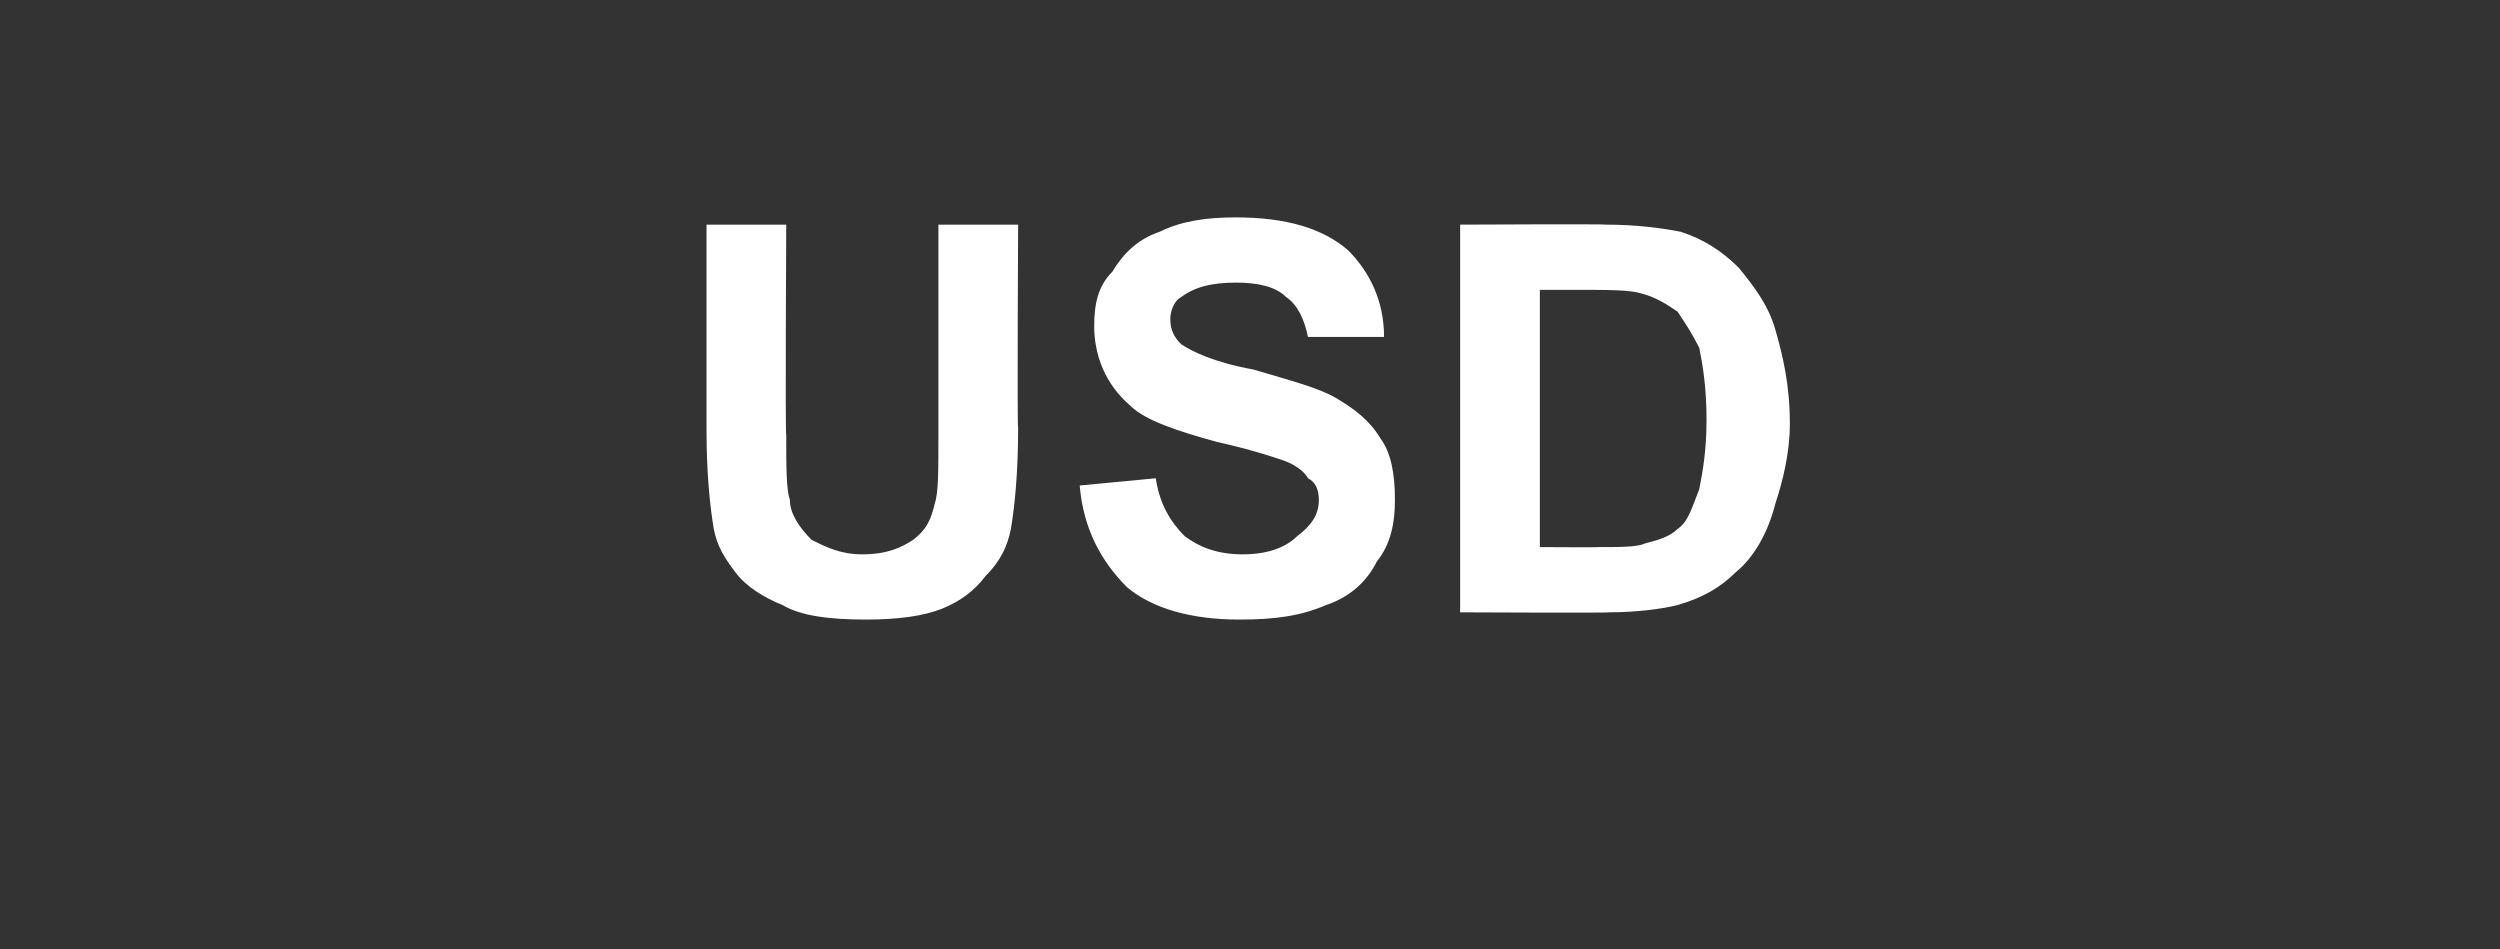
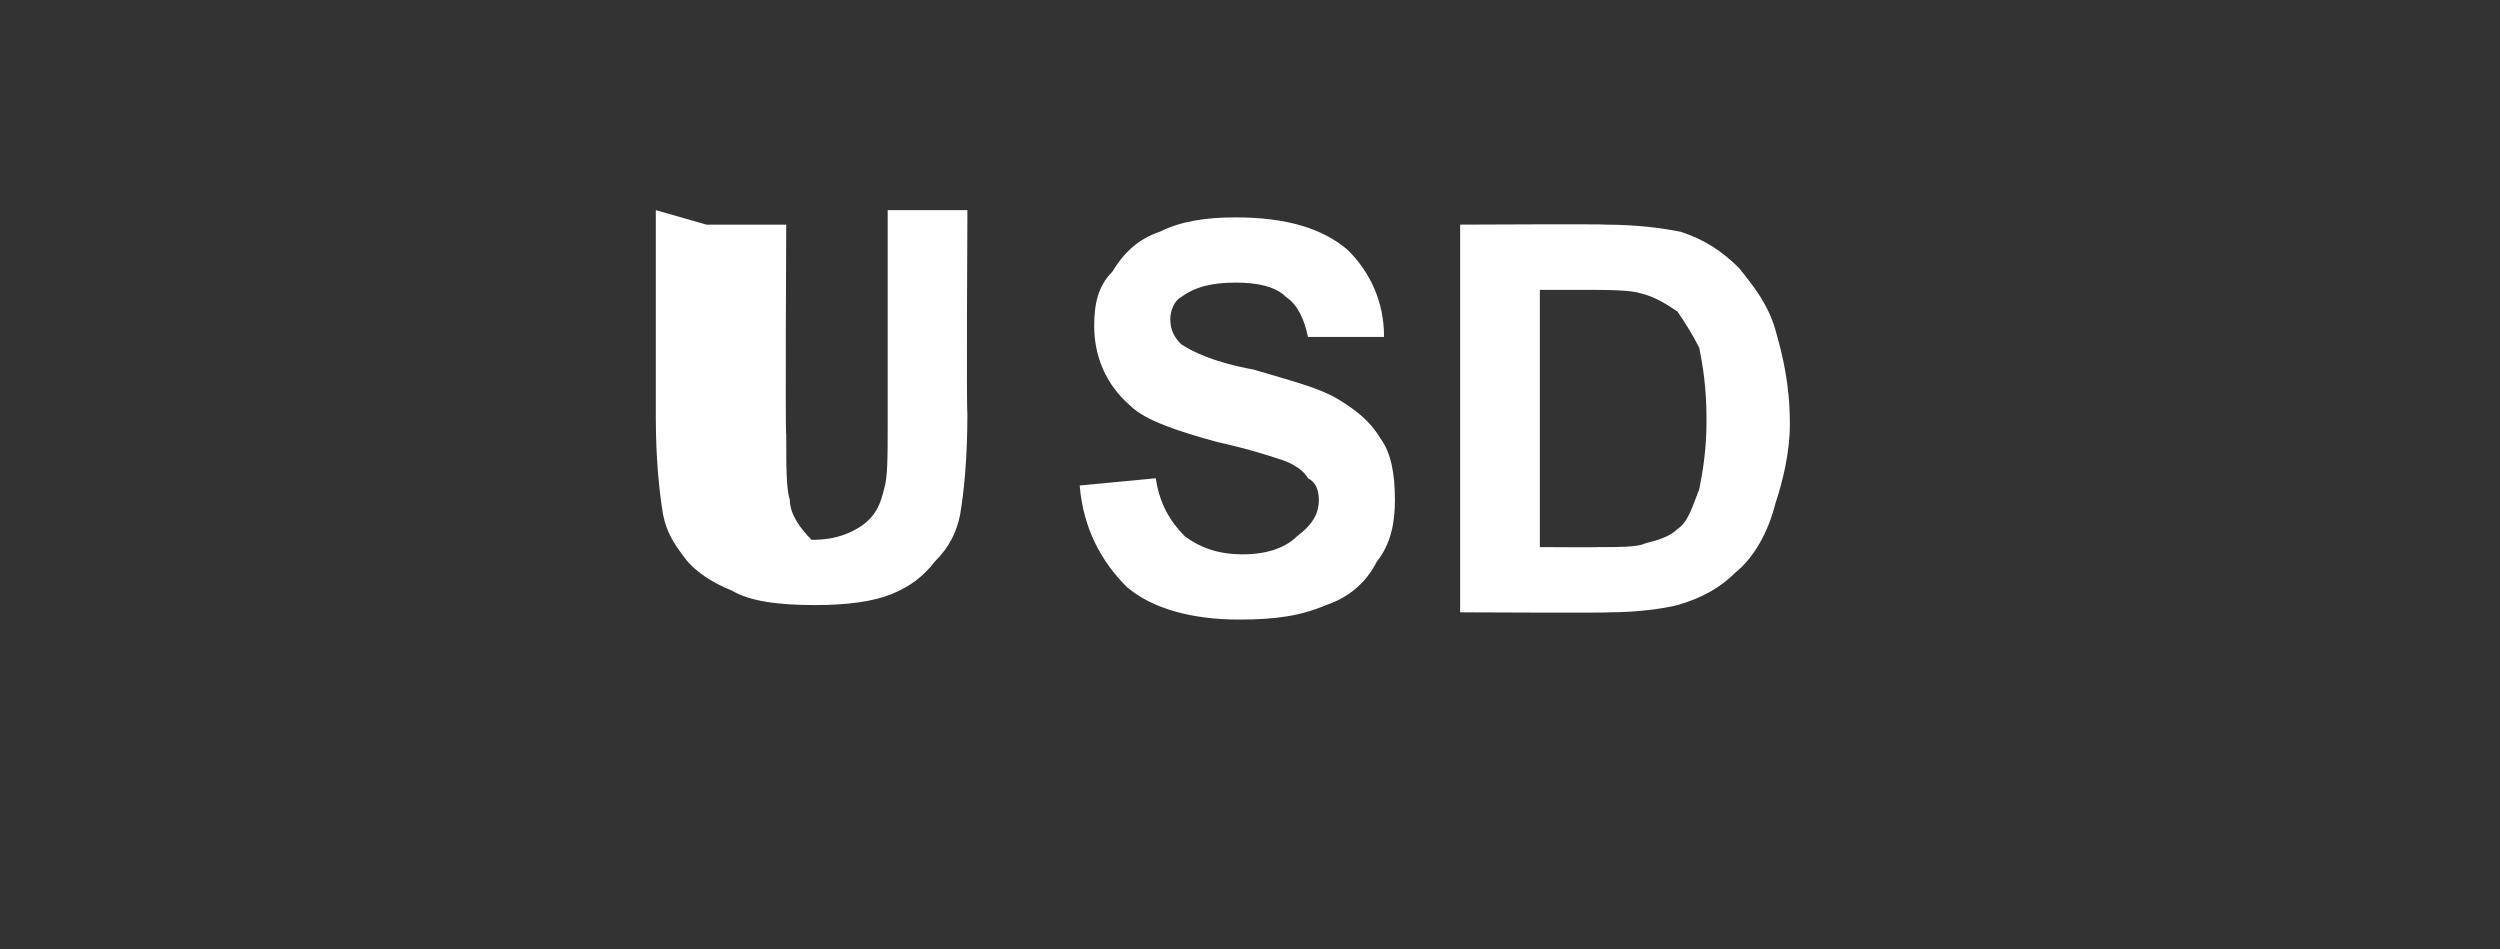
<svg xmlns="http://www.w3.org/2000/svg" version="1.1" width="69px" height="26.2px" viewBox="0 -6 69 26.2" style="top:-6px">
  <rect x="0" y="-6" width="69" height="26.2" fill="#333333" stroke="none" />
  <desc>USD</desc>
  <defs />
  <g id="Polygon47088">
-     <path d="m19.5.2l2.2 0c0 0-.03 5.8 0 5.8c0 .9 0 1.5.1 1.8c0 .4.3.8.6 1.1c.4.2.8.4 1.4.4c.7 0 1.1-.2 1.4-.4c.4-.3.5-.6.6-1c.1-.3.1-.9.1-1.8c0 .02 0-5.9 0-5.9l2.2 0c0 0-.03 5.62 0 5.6c0 1.3-.1 2.2-.2 2.8c-.1.5-.3.9-.7 1.3c-.3.4-.7.7-1.2.9c-.5.2-1.2.3-2.1.3c-1 0-1.8-.1-2.3-.4c-.5-.2-1-.5-1.3-.9c-.3-.4-.5-.7-.6-1.2c-.1-.6-.2-1.5-.2-2.7c0 .01 0-5.7 0-5.7zm10.3 7.2c0 0 2.1-.2 2.1-.2c.1.7.4 1.2.8 1.6c.4.3.9.5 1.6.5c.7 0 1.2-.2 1.5-.5c.4-.3.6-.6.6-1c0-.3-.1-.5-.3-.6c-.1-.2-.4-.4-.7-.5c-.3-.1-.9-.3-1.8-.5c-1.1-.3-2-.6-2.4-1c-.7-.6-1-1.4-1-2.2c0-.6.1-1.1.5-1.5c.3-.5.7-.9 1.3-1.1c.6-.3 1.3-.4 2.1-.4c1.4 0 2.4.3 3.1.9c.6.6 1 1.4 1 2.4c0 0-2.1 0-2.1 0c-.1-.5-.3-.9-.6-1.1c-.3-.3-.8-.4-1.4-.4c-.6 0-1.1.1-1.5.4c-.2.1-.3.4-.3.6c0 .3.1.5.3.7c.3.2.9.5 2 .7c1 .3 1.8.5 2.3.8c.5.3.9.6 1.2 1.1c.3.4.4 1 .4 1.7c0 .6-.1 1.2-.5 1.7c-.3.6-.8 1-1.4 1.2c-.7.3-1.4.4-2.4.4c-1.3 0-2.4-.3-3.1-.9c-.7-.7-1.2-1.6-1.3-2.8zm10.5-7.2c0 0 4.01-.02 4 0c.9 0 1.6.1 2.1.2c.6.2 1.1.5 1.6 1c.4.5.8 1 1 1.7c.2.7.4 1.5.4 2.6c0 .8-.2 1.6-.4 2.2c-.2.8-.6 1.5-1.1 1.9c-.4.4-.9.7-1.6.9c-.4.1-1.1.2-1.9.2c.03.02-4.1 0-4.1 0l0-10.7zm2.2 1.8l0 7.1c0 0 1.64.01 1.6 0c.6 0 1.1 0 1.3-.1c.4-.1.7-.2.9-.4c.3-.2.4-.6.6-1.1c.1-.5.2-1.1.2-1.9c0-.9-.1-1.5-.2-2c-.2-.4-.4-.7-.6-1c-.3-.2-.6-.4-1-.5c-.3-.1-.9-.1-1.8-.1c-.01 0-1 0-1 0z" stroke="none" fill="#fff" />
+     <path d="m19.5.2l2.2 0c0 0-.03 5.8 0 5.8c0 .9 0 1.5.1 1.8c0 .4.3.8.6 1.1c.7 0 1.1-.2 1.4-.4c.4-.3.5-.6.6-1c.1-.3.1-.9.1-1.8c0 .02 0-5.9 0-5.9l2.2 0c0 0-.03 5.62 0 5.6c0 1.3-.1 2.2-.2 2.8c-.1.5-.3.9-.7 1.3c-.3.4-.7.7-1.2.9c-.5.2-1.2.3-2.1.3c-1 0-1.8-.1-2.3-.4c-.5-.2-1-.5-1.3-.9c-.3-.4-.5-.7-.6-1.2c-.1-.6-.2-1.5-.2-2.7c0 .01 0-5.7 0-5.7zm10.3 7.2c0 0 2.1-.2 2.1-.2c.1.7.4 1.2.8 1.6c.4.3.9.5 1.6.5c.7 0 1.2-.2 1.5-.5c.4-.3.6-.6.6-1c0-.3-.1-.5-.3-.6c-.1-.2-.4-.4-.7-.5c-.3-.1-.9-.3-1.8-.5c-1.1-.3-2-.6-2.4-1c-.7-.6-1-1.4-1-2.2c0-.6.1-1.1.5-1.5c.3-.5.7-.9 1.3-1.1c.6-.3 1.3-.4 2.1-.4c1.4 0 2.4.3 3.1.9c.6.6 1 1.4 1 2.4c0 0-2.1 0-2.1 0c-.1-.5-.3-.9-.6-1.1c-.3-.3-.8-.4-1.4-.4c-.6 0-1.1.1-1.5.4c-.2.1-.3.4-.3.6c0 .3.1.5.3.7c.3.2.9.5 2 .7c1 .3 1.8.5 2.3.8c.5.3.9.6 1.2 1.1c.3.4.4 1 .4 1.7c0 .6-.1 1.2-.5 1.7c-.3.6-.8 1-1.4 1.2c-.7.3-1.4.4-2.4.4c-1.3 0-2.4-.3-3.1-.9c-.7-.7-1.2-1.6-1.3-2.8zm10.5-7.2c0 0 4.01-.02 4 0c.9 0 1.6.1 2.1.2c.6.2 1.1.5 1.6 1c.4.5.8 1 1 1.7c.2.7.4 1.5.4 2.6c0 .8-.2 1.6-.4 2.2c-.2.8-.6 1.5-1.1 1.9c-.4.4-.9.7-1.6.9c-.4.1-1.1.2-1.9.2c.03.02-4.1 0-4.1 0l0-10.7zm2.2 1.8l0 7.1c0 0 1.64.01 1.6 0c.6 0 1.1 0 1.3-.1c.4-.1.7-.2.9-.4c.3-.2.4-.6.6-1.1c.1-.5.2-1.1.2-1.9c0-.9-.1-1.5-.2-2c-.2-.4-.4-.7-.6-1c-.3-.2-.6-.4-1-.5c-.3-.1-.9-.1-1.8-.1c-.01 0-1 0-1 0z" stroke="none" fill="#fff" />
  </g>
</svg>